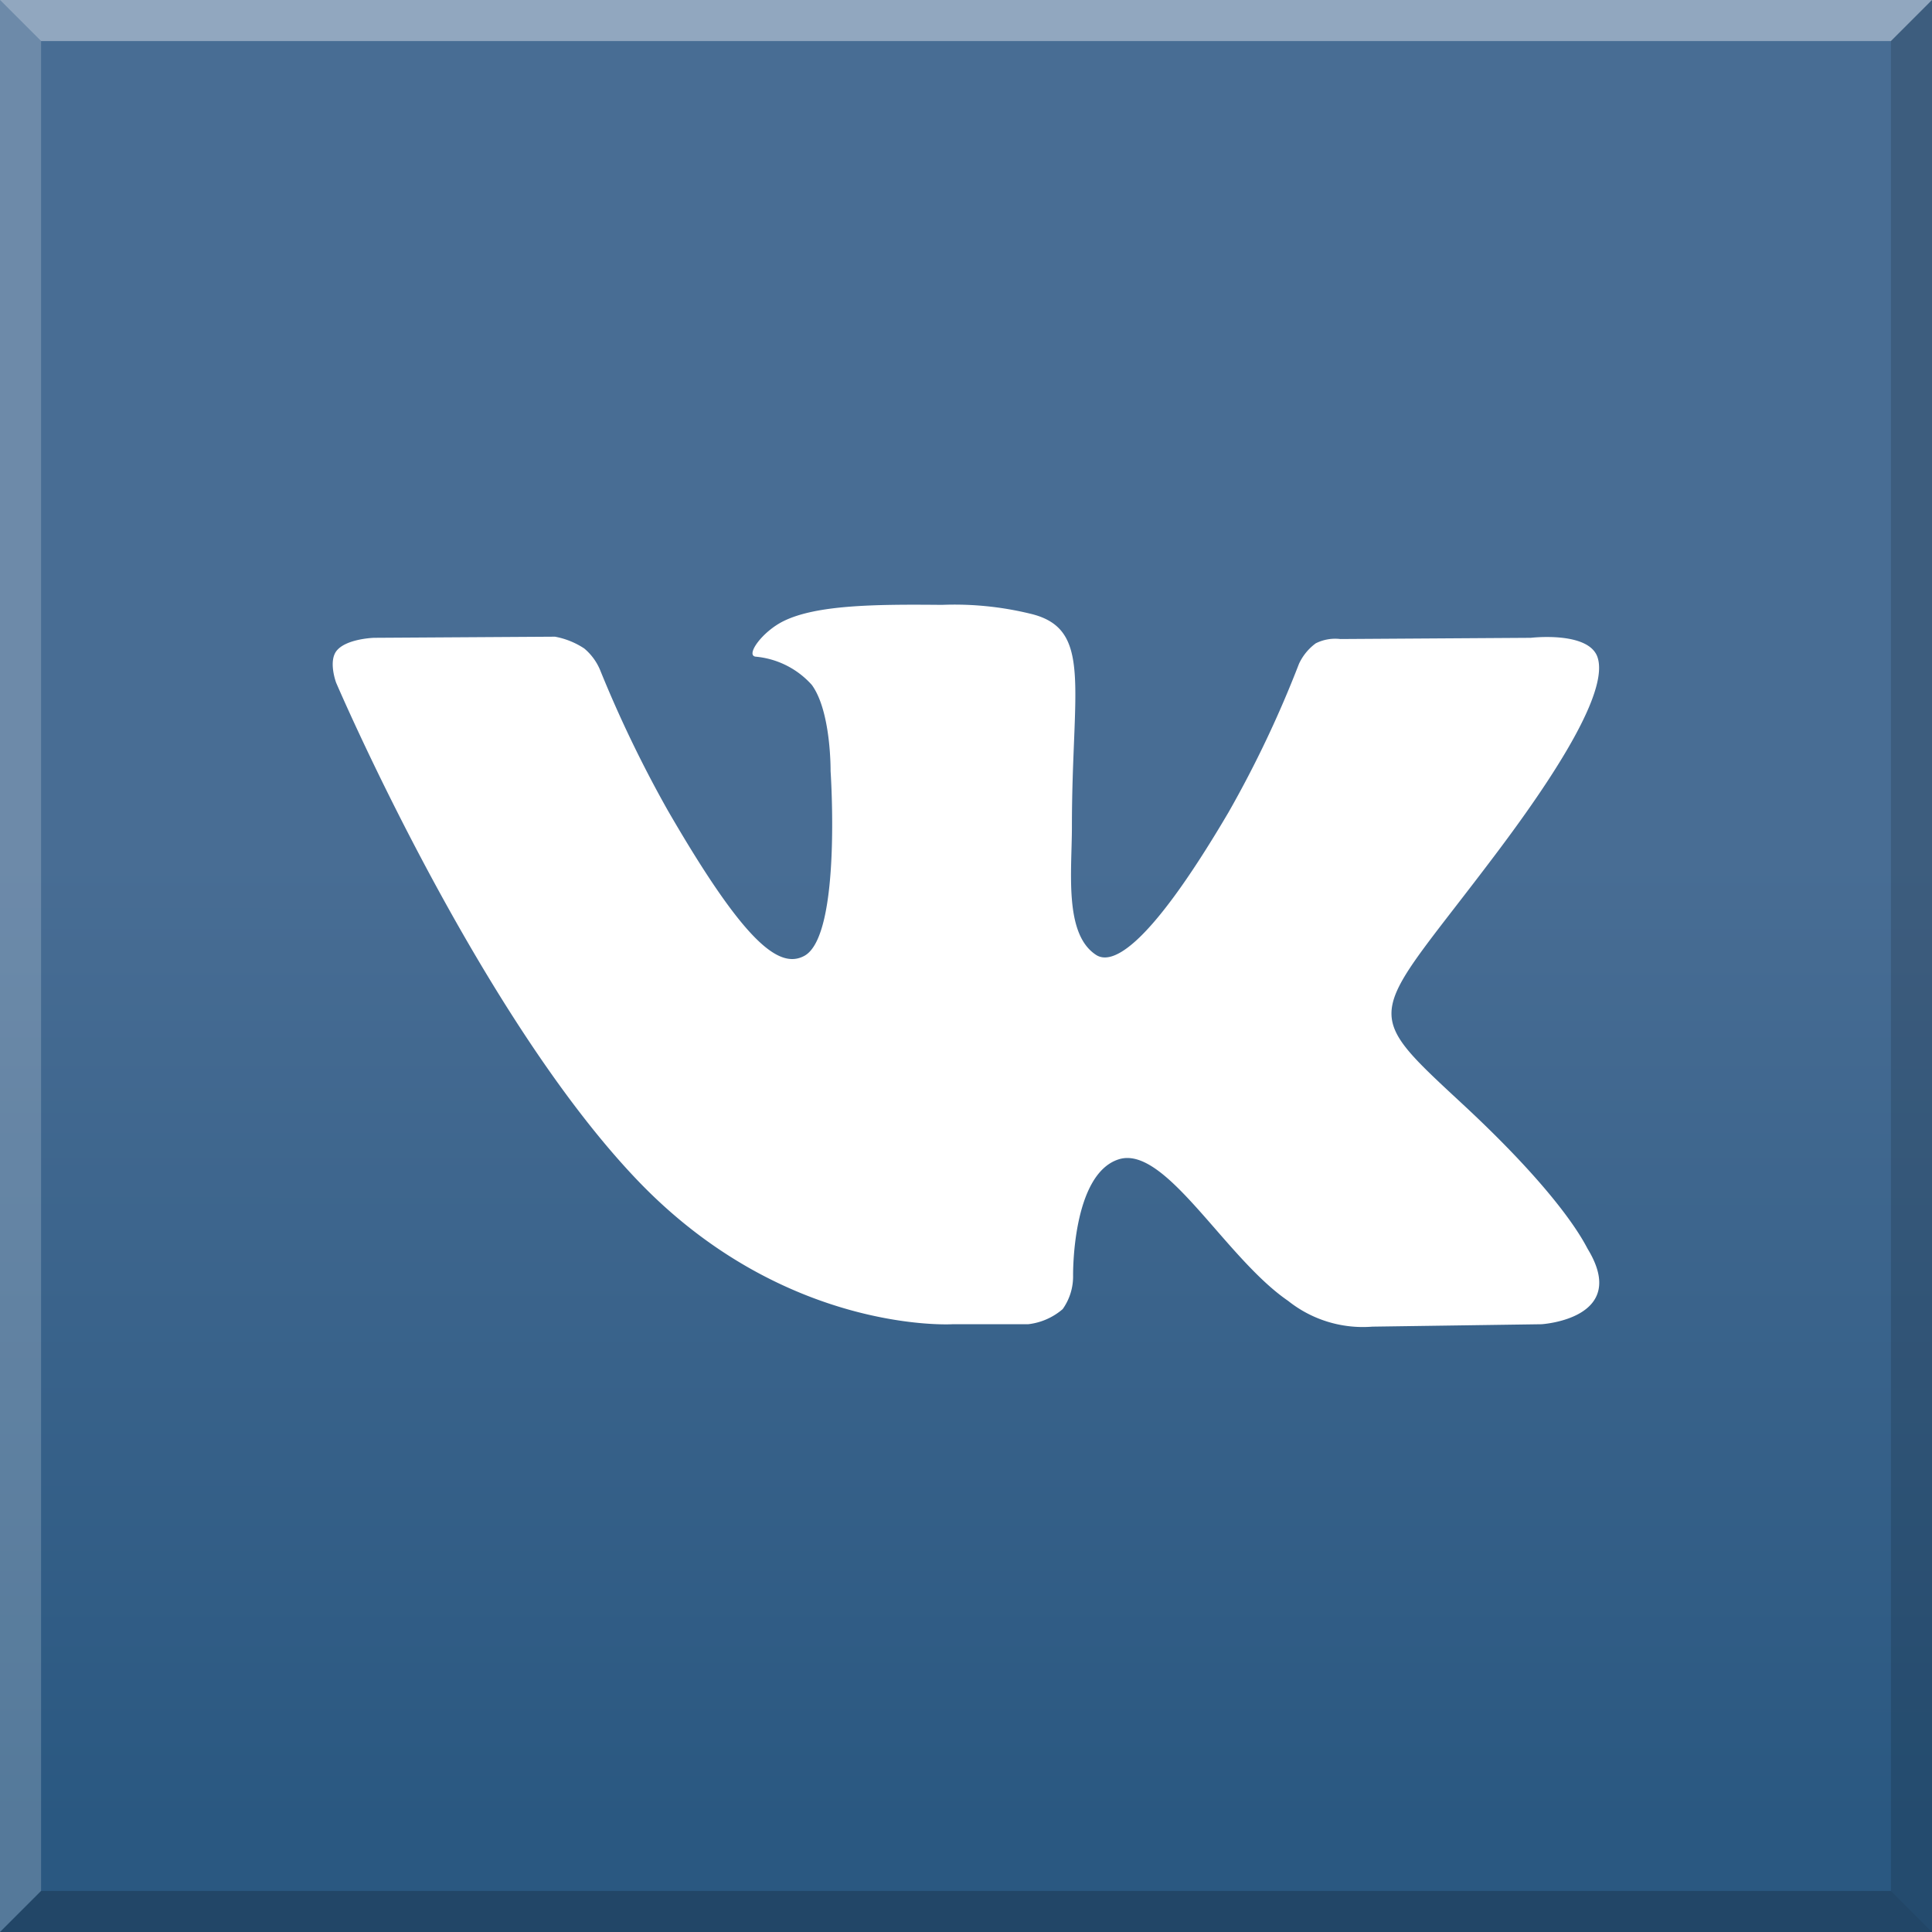
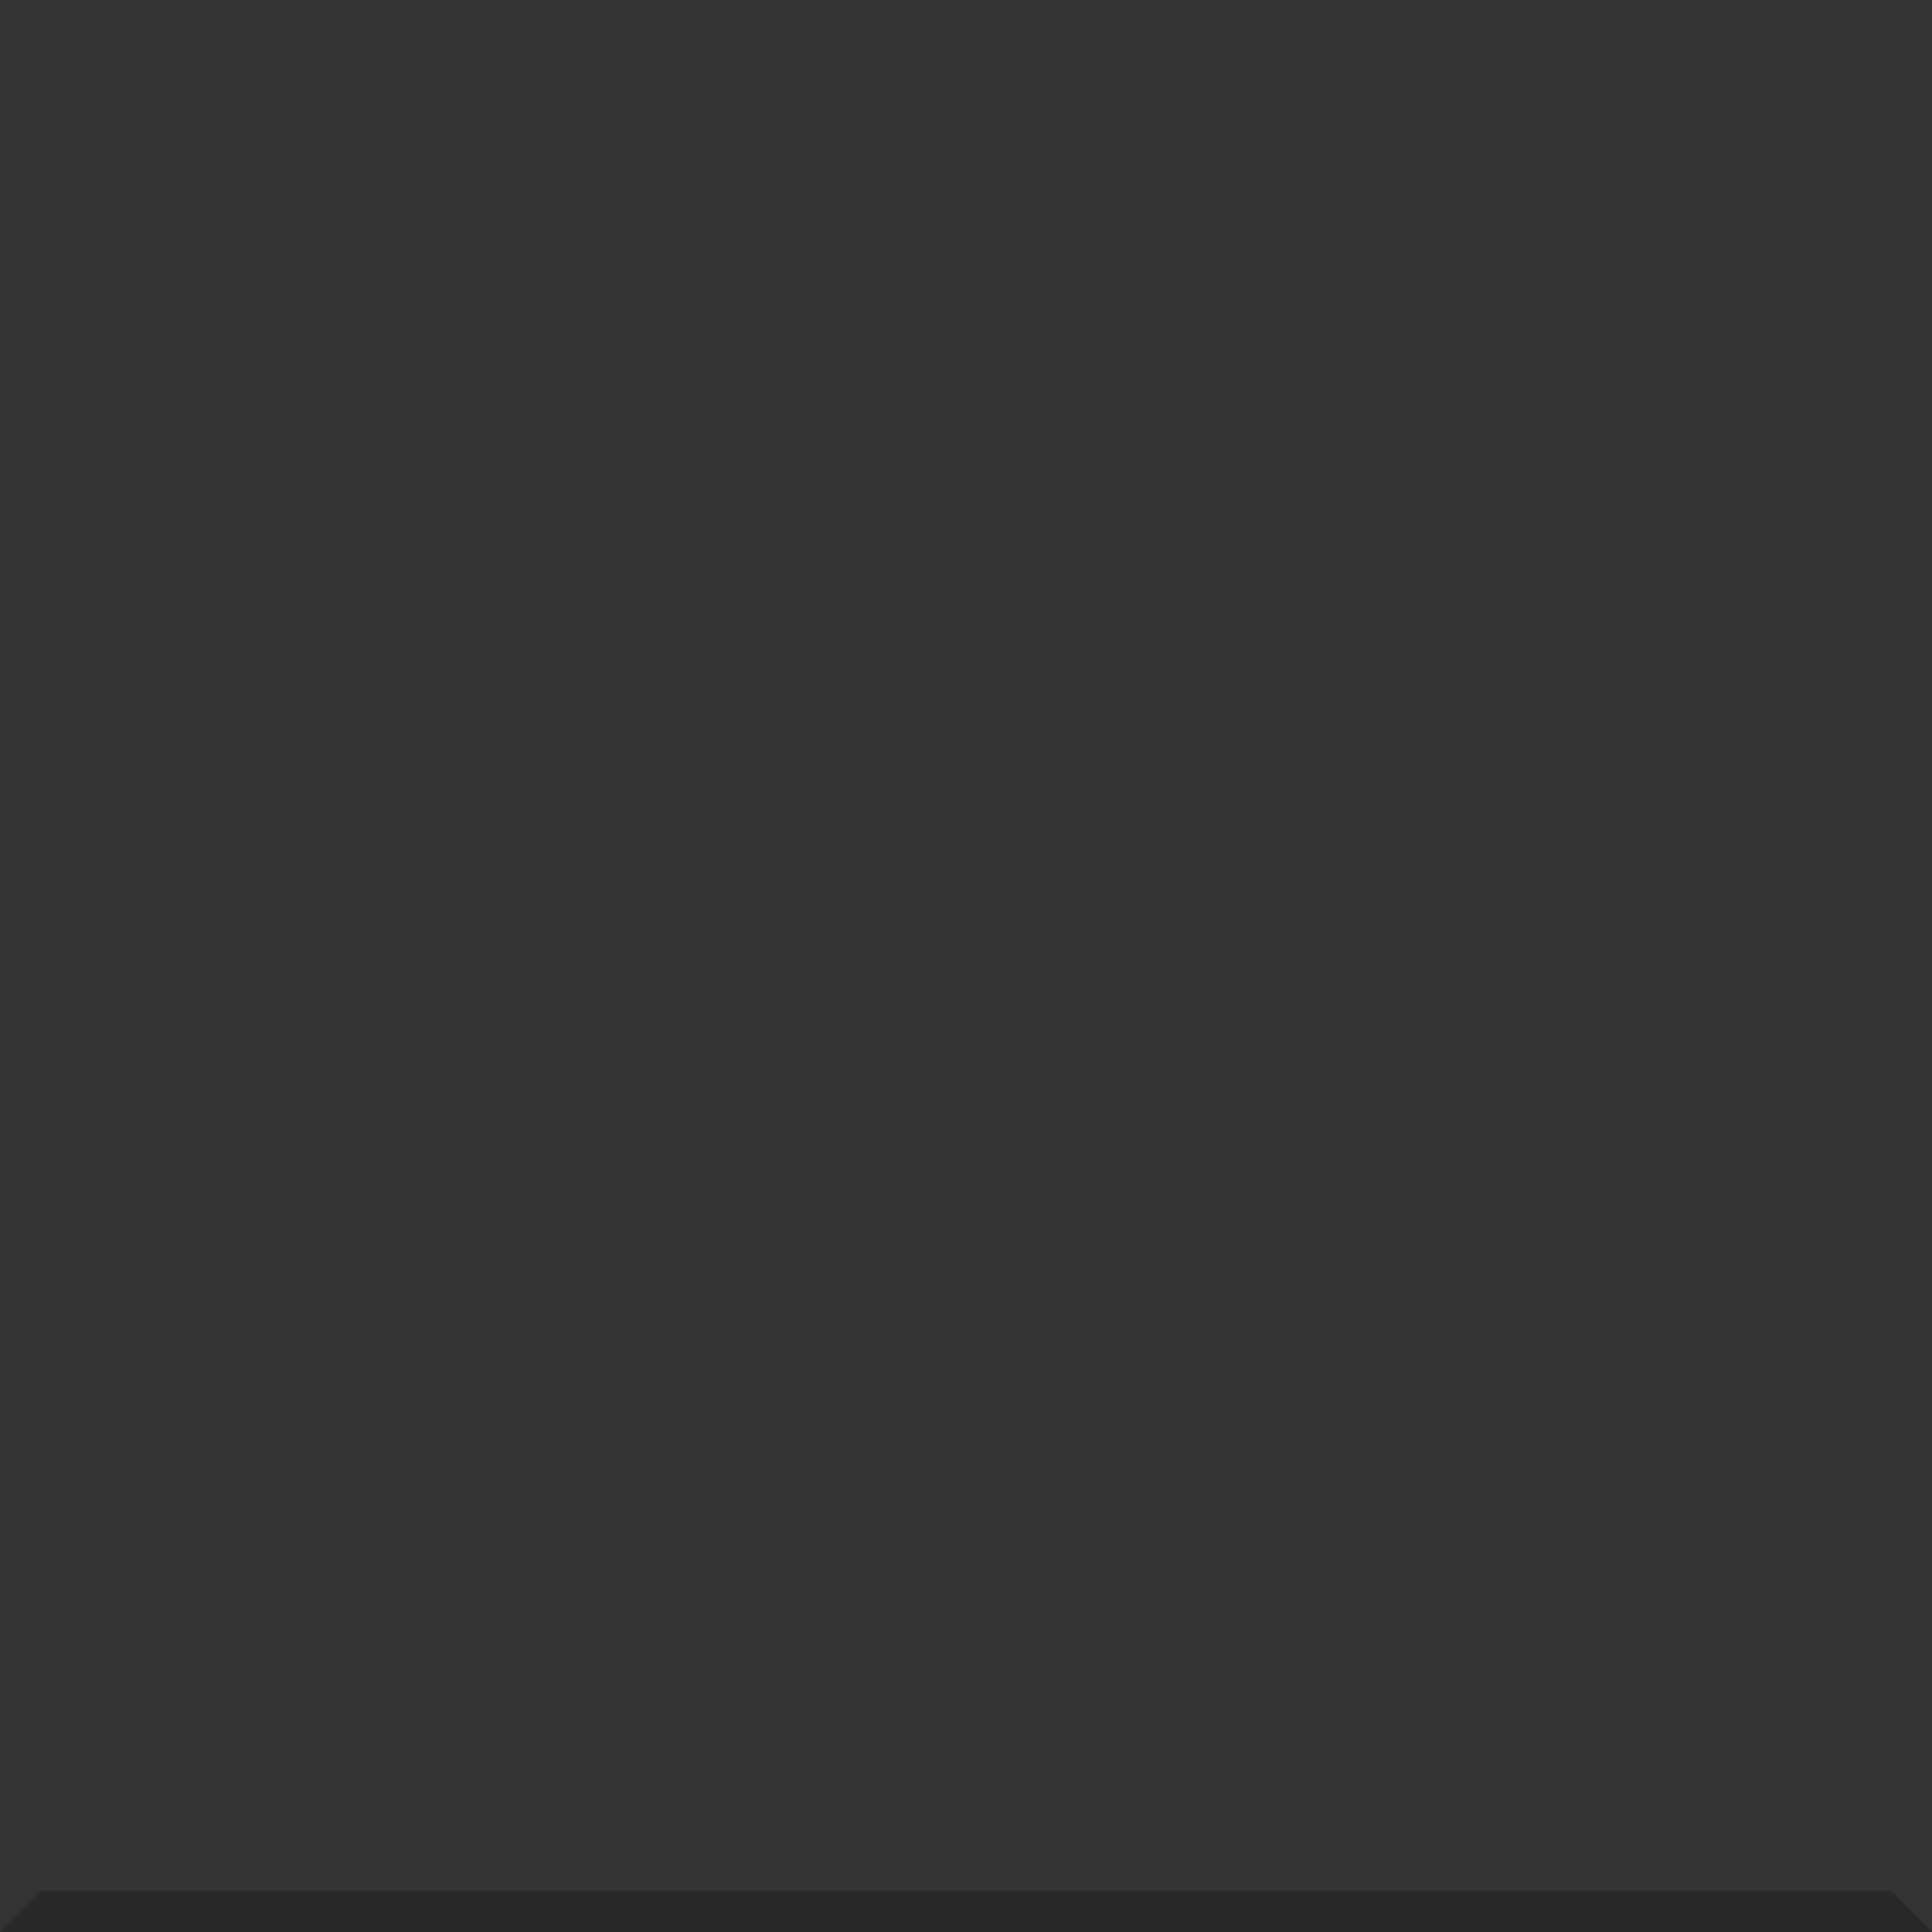
<svg xmlns="http://www.w3.org/2000/svg" viewBox="0 0 100 100">
  <rect x="0" y="0" width="100" height="100" fill="#333333" stroke="none" />
  <defs>
    <style>.cls-1{isolation:isolate;}.cls-2{fill:url(#GradientFill_2);}.cls-3,.cls-4,.cls-7{fill:#fff;}.cls-3,.cls-4,.cls-5,.cls-6,.cls-7{fill-rule:evenodd;}.cls-4{opacity:0.4;}.cls-5,.cls-7{opacity:0.2;}.cls-5{mix-blend-mode:multiply;}.cls-6{opacity:0.15;}</style>
    <linearGradient id="GradientFill_2" x1="65.011" y1="178.731" x2="61.856" y2="128.968" gradientTransform="translate(-3.564 -88.097) rotate(3.631)" gradientUnits="userSpaceOnUse">
      <stop offset="0" stop-color="#2a5881" />
      <stop offset="1" stop-color="#486d94" />
    </linearGradient>
  </defs>
  <title>icons</title>
  <g class="cls-1">
    <g id="_1" data-name="1">
-       <rect class="cls-2" x="0" y="0" width="100" height="100" />
-       <path class="cls-3" d="M49.295,68.542l3.921 0a3.31,3.31,0,0,0,1.788-.782,2.912,2.912,0,0,0,.539-1.719s-.079-5.258,2.363-6.035c2.409-.762,5.493,5.086,8.766,7.326a6.209,6.209,0,0,0,4.363,1.335L79.79,68.542s4.577-.28,2.399-3.881c-.174-.298-1.259-2.665-6.504-7.531-5.49-5.095-4.758-4.277,1.858-13.087,4.029-5.366,5.637-8.642,5.137-10.046-.485-1.336-3.442-.984-3.442-.984l-9.865.063a2.244,2.244,0,0,0-1.271.223,2.757,2.757,0,0,0-.867,1.06,57.09,57.09,0,0,1-3.644,7.681c-4.384,7.456-6.145,7.847-6.856,7.387-1.671-1.081-1.253-4.334-1.253-6.649,0-7.221,1.093-10.232-2.138-11.009a16.579,16.579,0,0,0-4.595-.461c-3.521-.036-6.499.009-8.185.837-1.117.548-1.981,1.77-1.458,1.843a4.439,4.439,0,0,1,2.912,1.461c1.009,1.376.973,4.46.973,4.46s.584,8.507-1.356,9.564c-1.33.725-3.153-.756-7.068-7.522a62.975,62.975,0,0,1-3.514-7.291,2.935,2.935,0,0,0-.81-1.093,4.072,4.072,0,0,0-1.517-.612l-9.365.058s-1.409.042-1.924.654c-.461.544-.039,1.668-.039,1.668S24.735,52.489,33.037,61.135C40.649,69.063,49.295,68.542,49.295,68.542Z" />
-       <polygon class="cls-4" points="0 0 2.126 2.126 97.874 2.126 100 0 0 0" />
      <polygon class="cls-5" points="100 100 97.874 97.874 2.126 97.874 0 100 100 100" />
-       <polygon class="cls-6" points="100 0 97.874 2.126 97.874 97.874 100 100 100 0" />
-       <polygon class="cls-7" points="0 100 2.126 97.874 2.126 2.126 0 0 0 100" />
    </g>
  </g>
</svg>